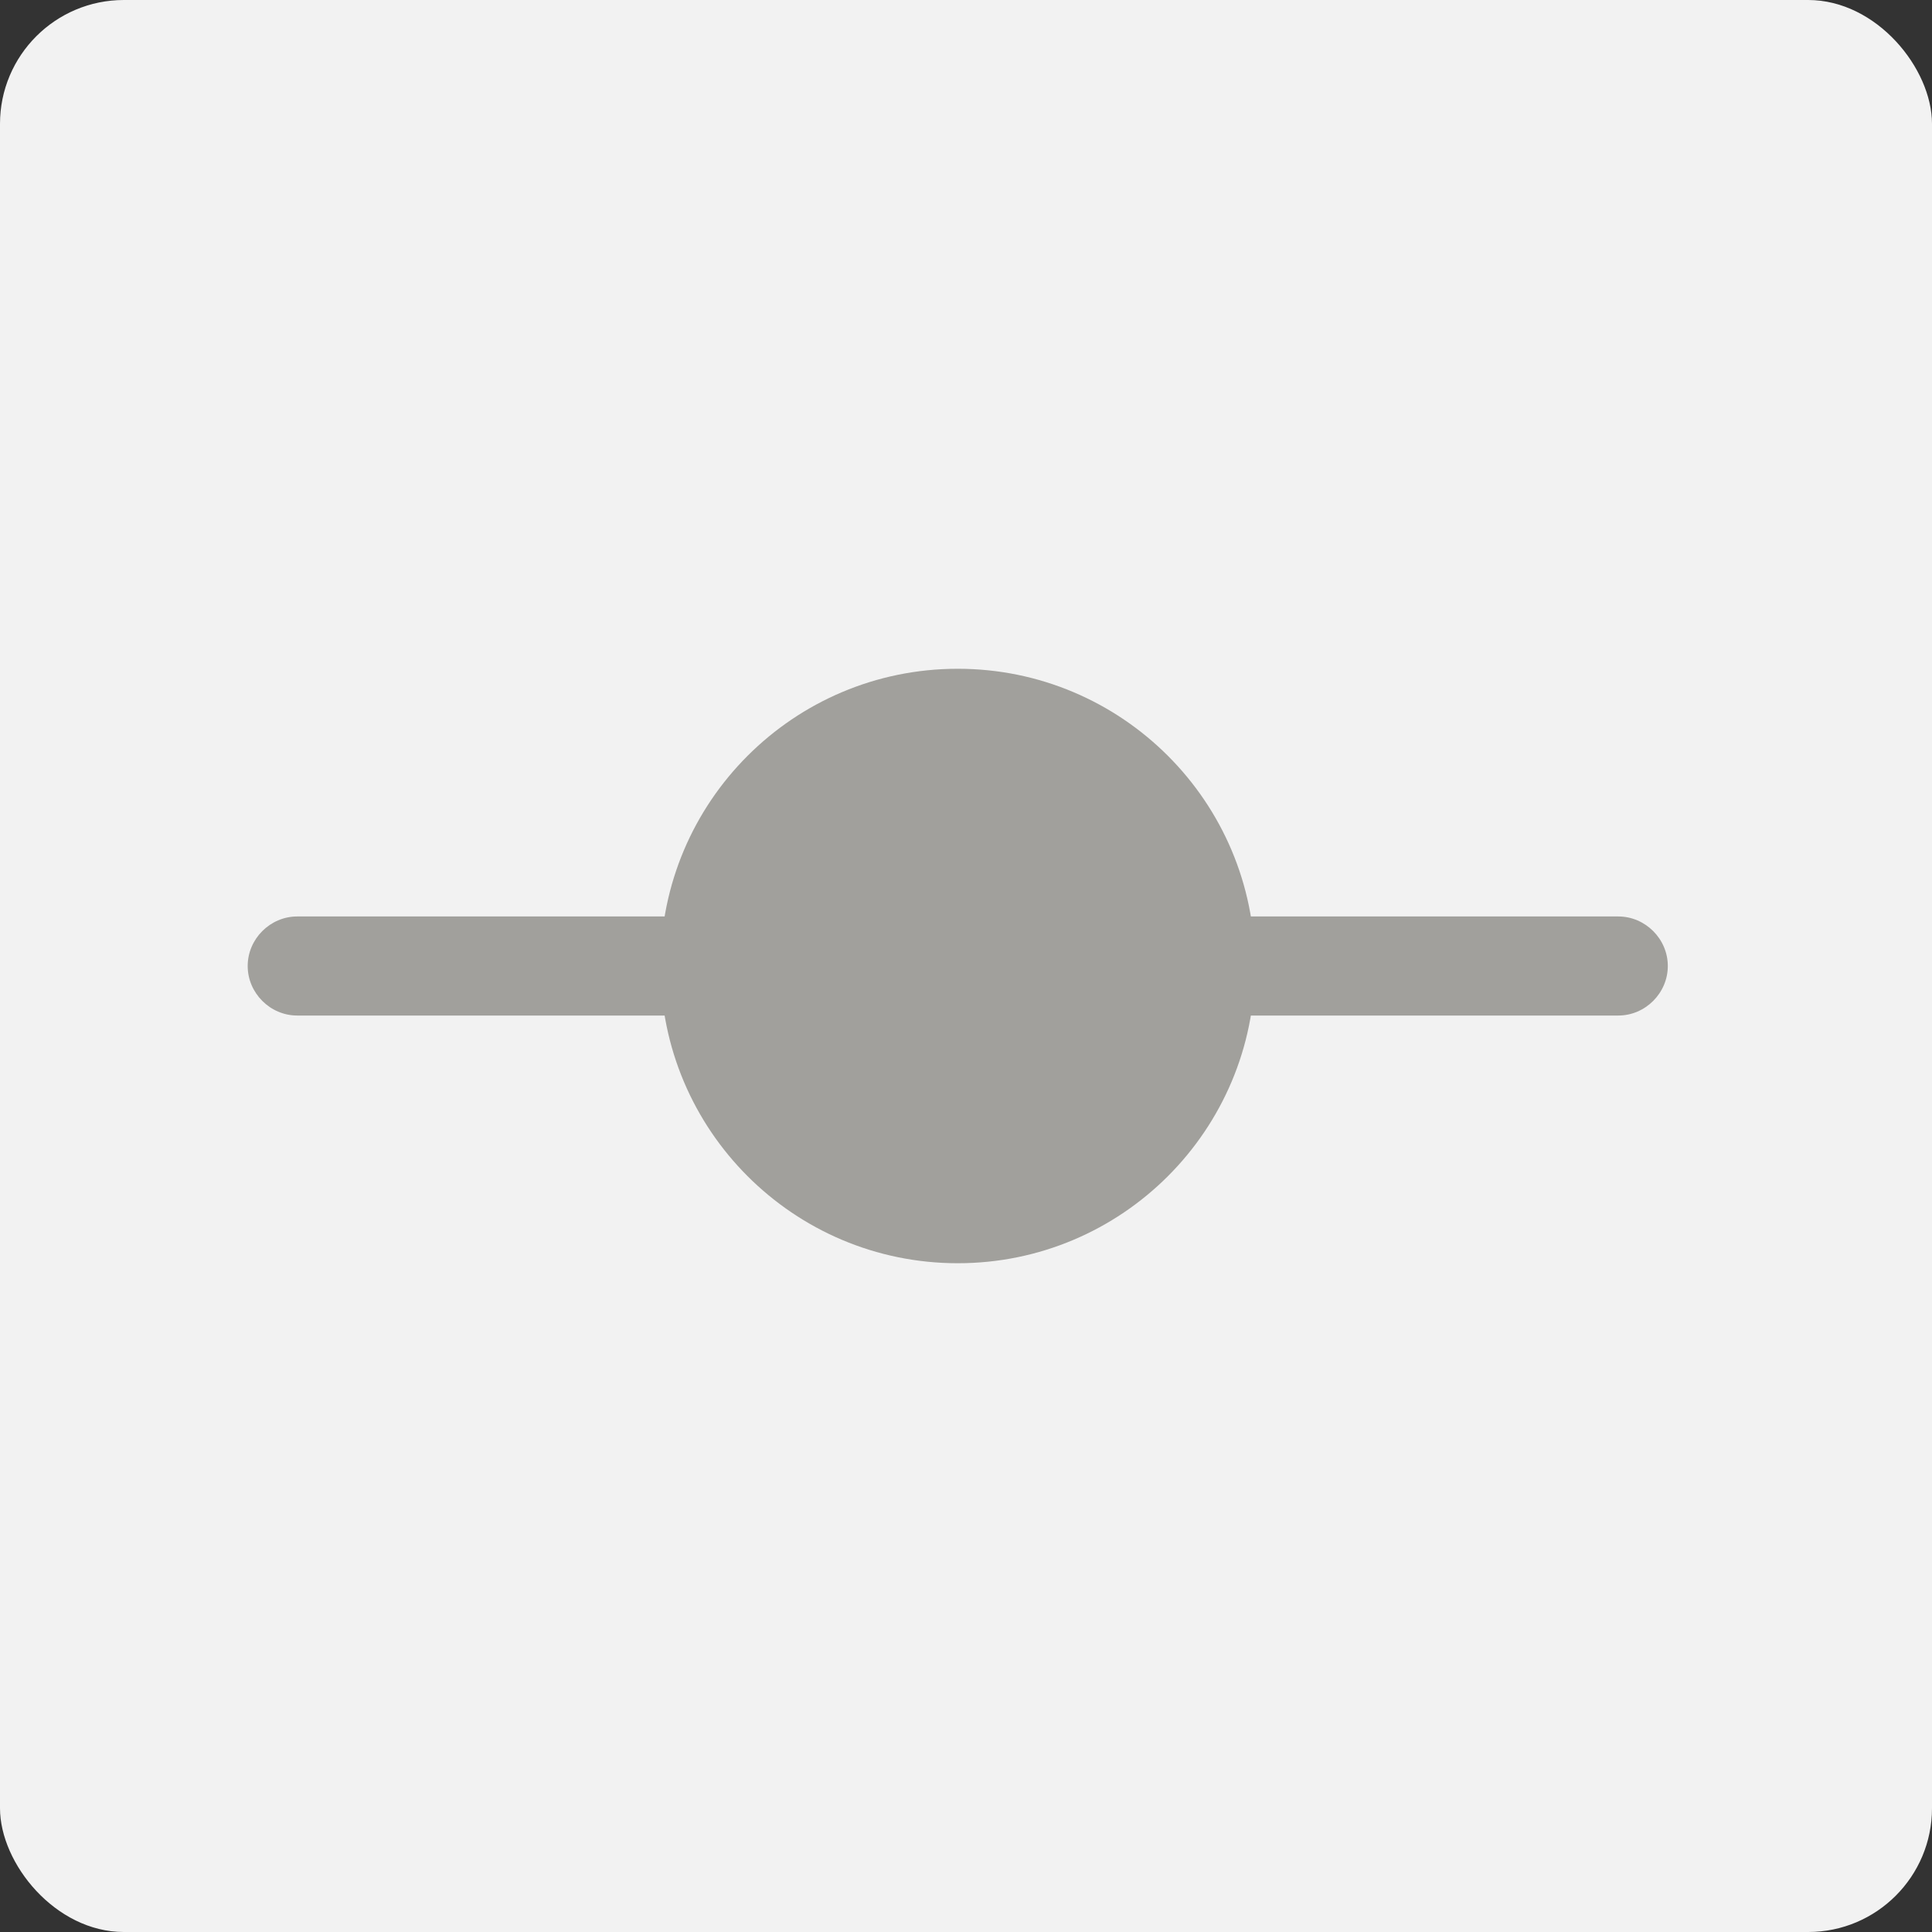
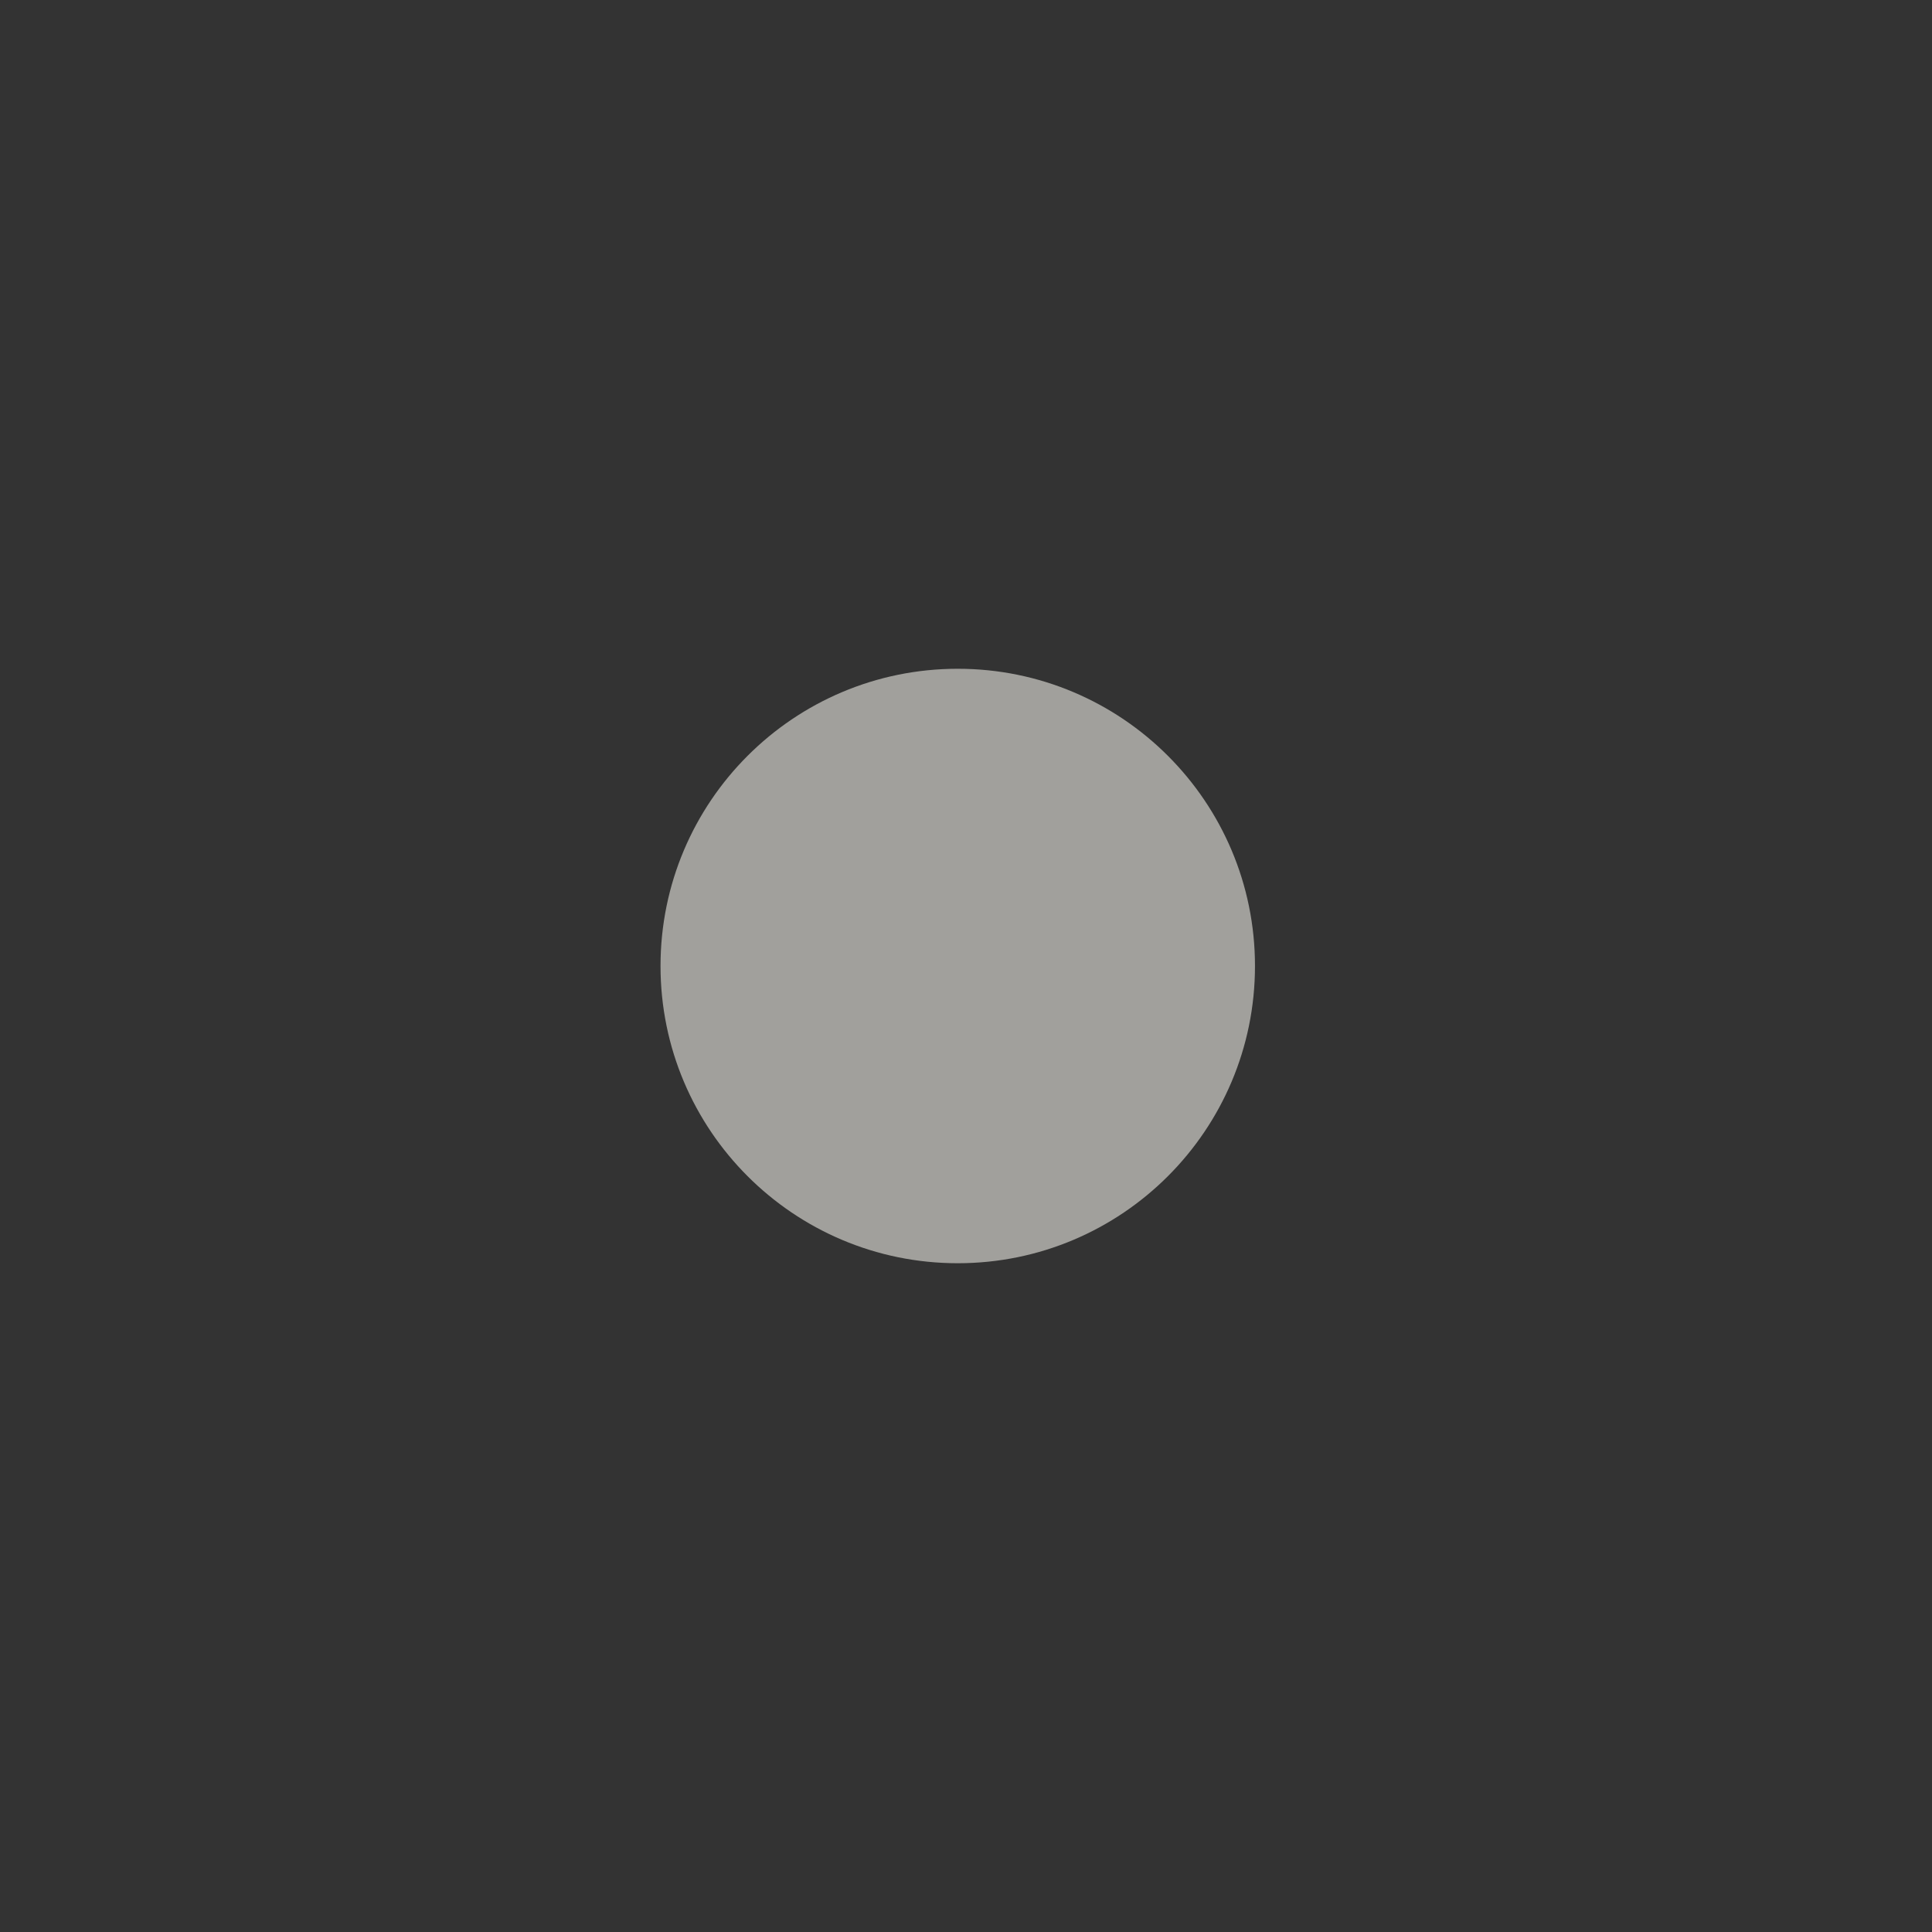
<svg xmlns="http://www.w3.org/2000/svg" width="78" height="78" viewBox="0 0 78 78" fill="none">
  <rect x="0" y="0" width="78" height="78" fill="#333333" stroke="none" />
-   <rect width="78" height="78" rx="5" fill="#F2F2F2" />
  <path d="M38.667 51C45.294 51 50.667 45.627 50.667 39C50.667 32.373 45.294 27 38.667 27C32.039 27 26.667 32.373 26.667 39C26.667 45.627 32.039 51 38.667 51Z" fill="#A1A09C" />
-   <path d="M33.333 41H12C10.907 41 10 40.093 10 39C10 37.907 10.907 37 12 37H33.333C34.427 37 35.333 37.907 35.333 39C35.333 40.093 34.427 41 33.333 41Z" fill="#A1A09C" />
-   <path d="M65.334 41H44C42.907 41 42 40.093 42 39C42 37.907 42.907 37 44 37H65.334C66.427 37 67.334 37.907 67.334 39C67.334 40.093 66.427 41 65.334 41Z" fill="#A1A09C" />
</svg>